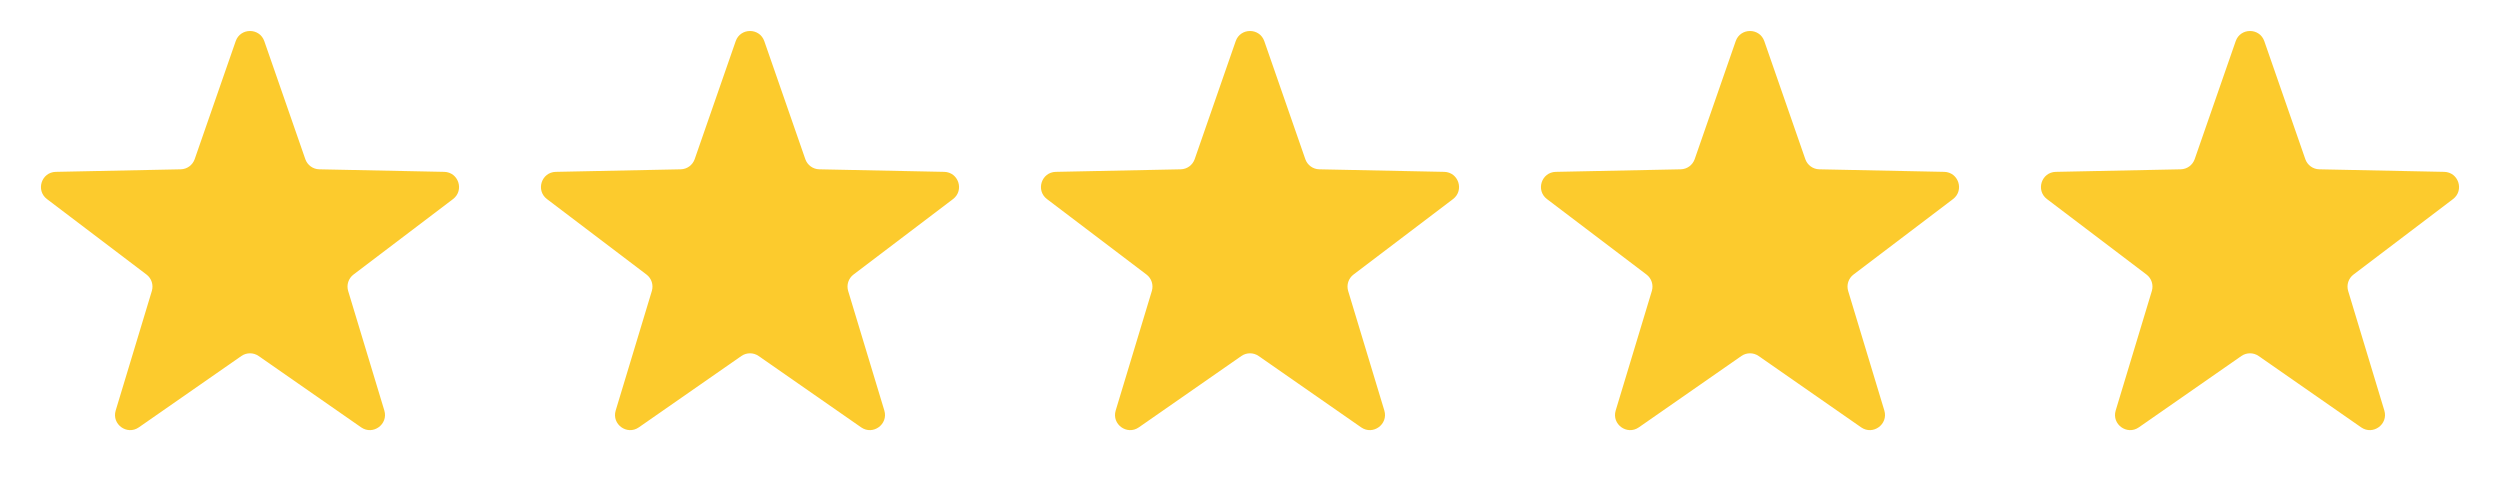
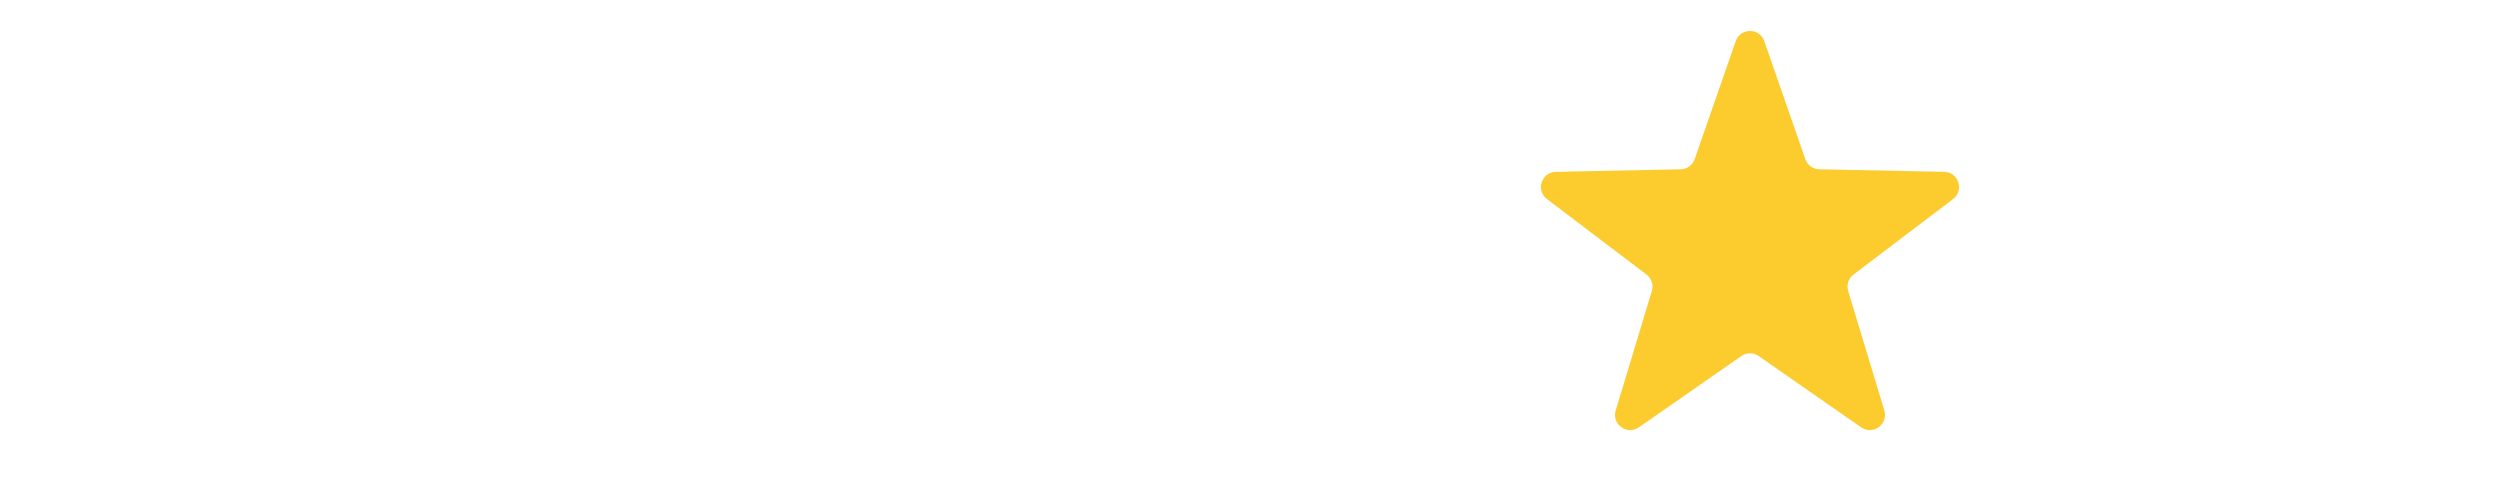
<svg xmlns="http://www.w3.org/2000/svg" viewBox="0 0 120 24">
  <svg width="24" height="24" viewBox="0 0 24 24" fill="FCCB2D" x="0">
-     <path d="M11.313 1.977C11.539 1.325 12.461 1.325 12.687 1.977L14.655 7.639C14.755 7.926 15.023 8.121 15.327 8.127L21.32 8.249C22.01 8.263 22.295 9.139 21.745 9.556L16.968 13.178C16.726 13.361 16.623 13.677 16.712 13.968L18.448 19.705C18.647 20.365 17.902 20.907 17.336 20.513L12.415 17.089C12.166 16.915 11.834 16.915 11.585 17.089L6.664 20.513C6.098 20.907 5.353 20.365 5.553 19.705L7.288 13.968C7.376 13.677 7.274 13.361 7.032 13.178L2.255 9.556C1.705 9.139 1.99 8.263 2.679 8.249L8.673 8.127C8.977 8.121 9.245 7.926 9.345 7.639L11.313 1.977Z" fill="#FCCB2D" />
-   </svg>
+     </svg>
  <svg width="24" height="24" viewBox="0 0 24 24" fill="FCCB2D" x="24">
-     <path d="M11.313 1.977C11.539 1.325 12.461 1.325 12.687 1.977L14.655 7.639C14.755 7.926 15.023 8.121 15.327 8.127L21.32 8.249C22.01 8.263 22.295 9.139 21.745 9.556L16.968 13.178C16.726 13.361 16.623 13.677 16.712 13.968L18.448 19.705C18.647 20.365 17.902 20.907 17.336 20.513L12.415 17.089C12.166 16.915 11.834 16.915 11.585 17.089L6.664 20.513C6.098 20.907 5.353 20.365 5.553 19.705L7.288 13.968C7.376 13.677 7.274 13.361 7.032 13.178L2.255 9.556C1.705 9.139 1.99 8.263 2.679 8.249L8.673 8.127C8.977 8.121 9.245 7.926 9.345 7.639L11.313 1.977Z" fill="#FCCB2D" />
-   </svg>
+     </svg>
  <svg width="24" height="24" viewBox="0 0 24 24" fill="FCCB2D" x="48">
-     <path d="M11.313 1.977C11.539 1.325 12.461 1.325 12.687 1.977L14.655 7.639C14.755 7.926 15.023 8.121 15.327 8.127L21.32 8.249C22.01 8.263 22.295 9.139 21.745 9.556L16.968 13.178C16.726 13.361 16.623 13.677 16.712 13.968L18.448 19.705C18.647 20.365 17.902 20.907 17.336 20.513L12.415 17.089C12.166 16.915 11.834 16.915 11.585 17.089L6.664 20.513C6.098 20.907 5.353 20.365 5.553 19.705L7.288 13.968C7.376 13.677 7.274 13.361 7.032 13.178L2.255 9.556C1.705 9.139 1.99 8.263 2.679 8.249L8.673 8.127C8.977 8.121 9.245 7.926 9.345 7.639L11.313 1.977Z" fill="#FCCB2D" />
-   </svg>
+     </svg>
  <svg width="24" height="24" viewBox="0 0 24 24" fill="FCCB2D" x="72">
    <path d="M11.313 1.977C11.539 1.325 12.461 1.325 12.687 1.977L14.655 7.639C14.755 7.926 15.023 8.121 15.327 8.127L21.32 8.249C22.01 8.263 22.295 9.139 21.745 9.556L16.968 13.178C16.726 13.361 16.623 13.677 16.712 13.968L18.448 19.705C18.647 20.365 17.902 20.907 17.336 20.513L12.415 17.089C12.166 16.915 11.834 16.915 11.585 17.089L6.664 20.513C6.098 20.907 5.353 20.365 5.553 19.705L7.288 13.968C7.376 13.677 7.274 13.361 7.032 13.178L2.255 9.556C1.705 9.139 1.99 8.263 2.679 8.249L8.673 8.127C8.977 8.121 9.245 7.926 9.345 7.639L11.313 1.977Z" fill="#FCCB2D" />
  </svg>
  <svg width="24" height="24" viewBox="0 0 24 24" fill="FCCB2D" x="96">
-     <path d="M11.313 1.977C11.539 1.325 12.461 1.325 12.687 1.977L14.655 7.639C14.755 7.926 15.023 8.121 15.327 8.127L21.32 8.249C22.01 8.263 22.295 9.139 21.745 9.556L16.968 13.178C16.726 13.361 16.623 13.677 16.712 13.968L18.448 19.705C18.647 20.365 17.902 20.907 17.336 20.513L12.415 17.089C12.166 16.915 11.834 16.915 11.585 17.089L6.664 20.513C6.098 20.907 5.353 20.365 5.553 19.705L7.288 13.968C7.376 13.677 7.274 13.361 7.032 13.178L2.255 9.556C1.705 9.139 1.99 8.263 2.679 8.249L8.673 8.127C8.977 8.121 9.245 7.926 9.345 7.639L11.313 1.977Z" fill="#FCCB2D" />
-   </svg>
+     </svg>
</svg>